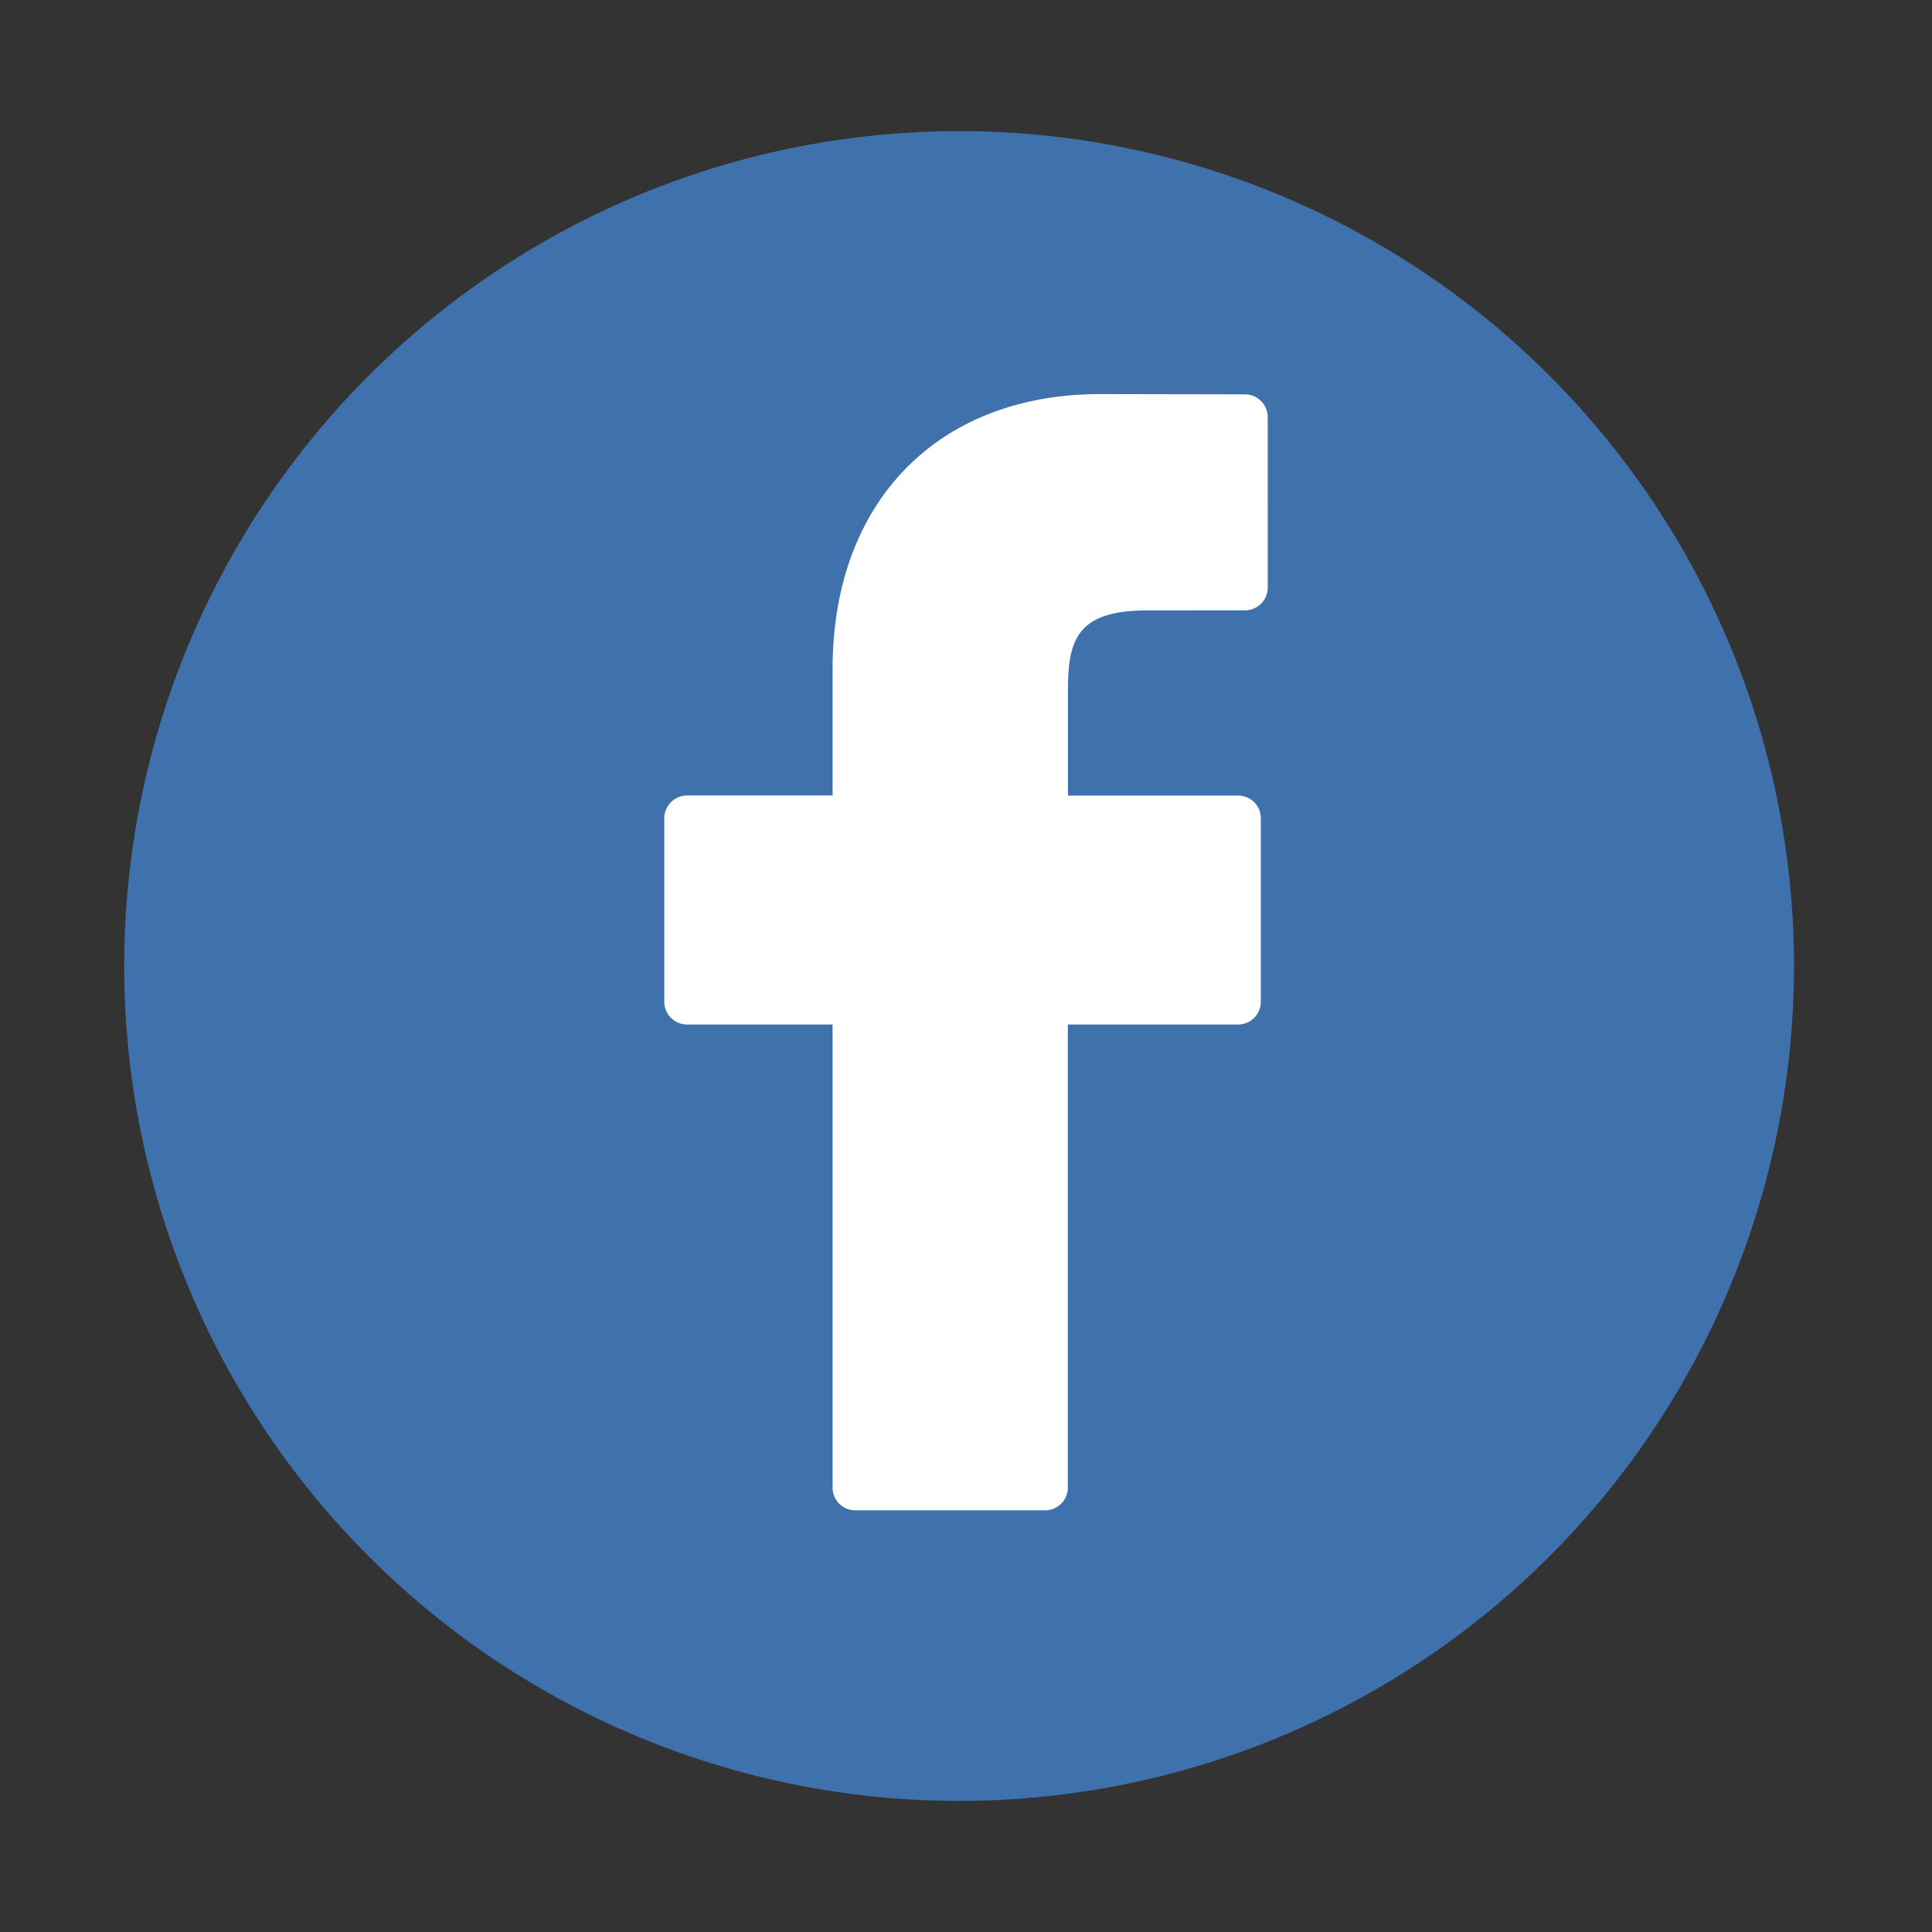
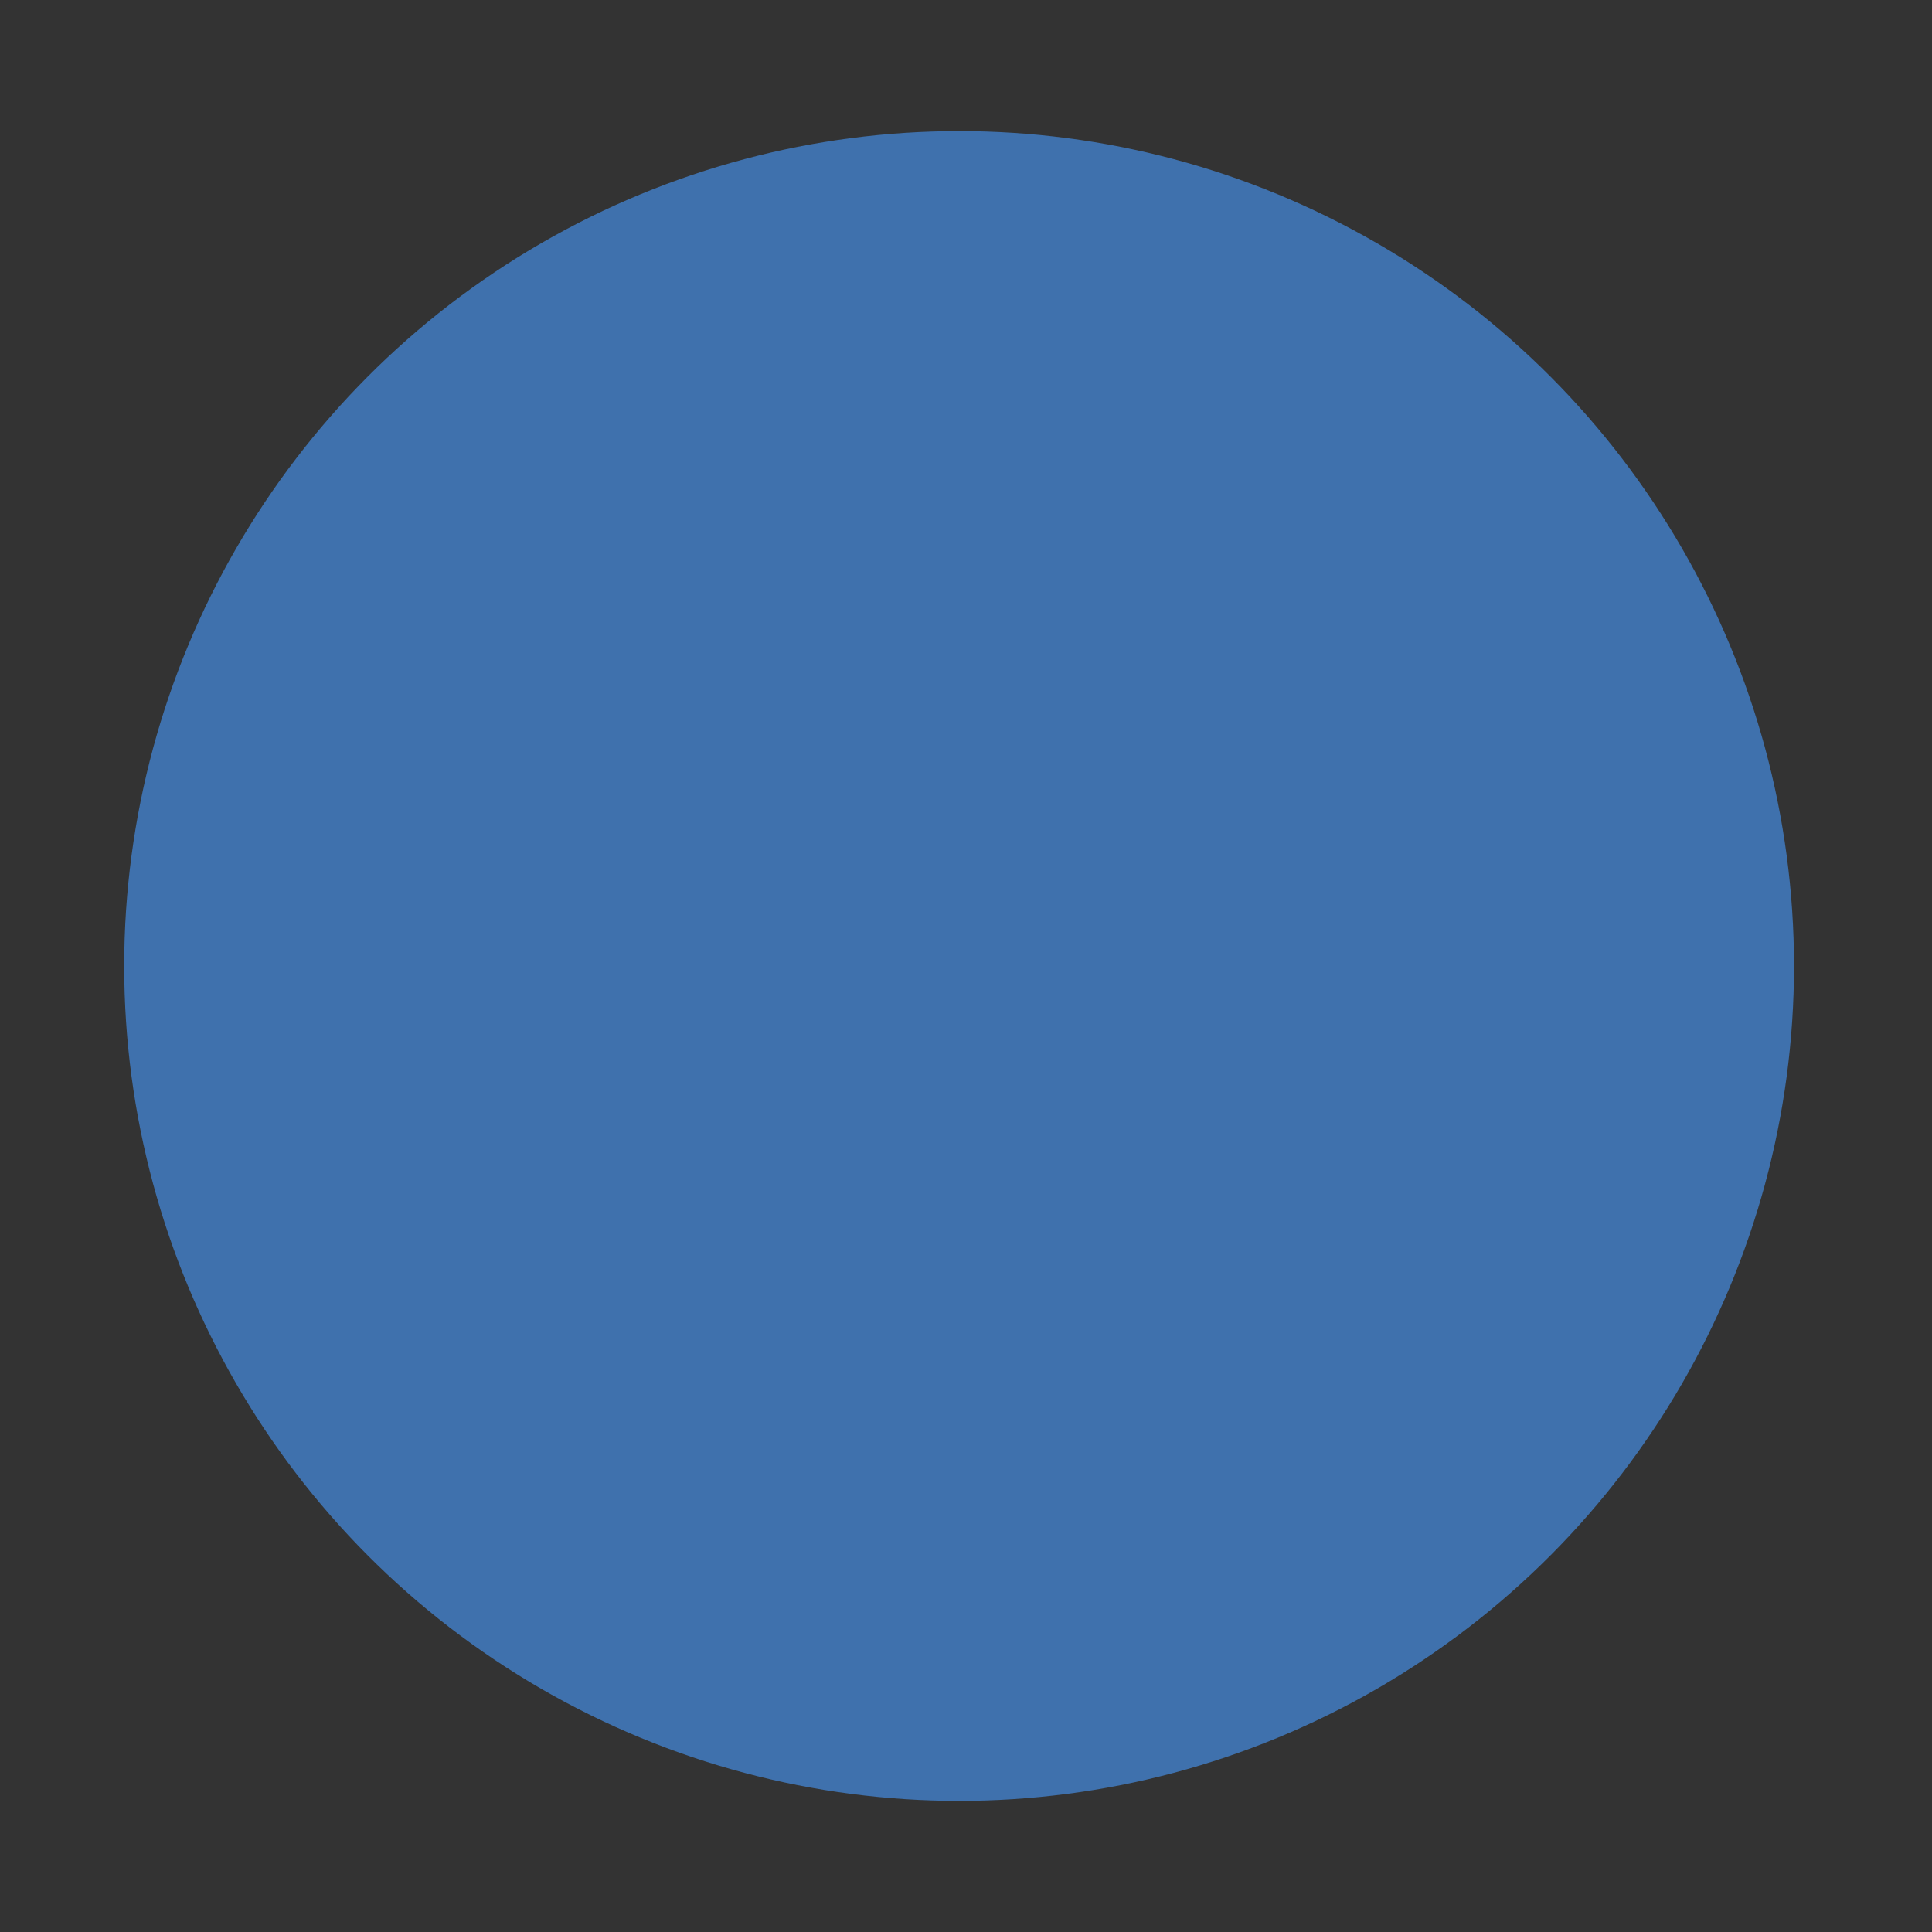
<svg xmlns="http://www.w3.org/2000/svg" version="1.1" id="圖層_1" x="0px" y="0px" width="35px" height="35px" viewBox="0 0 35 35" enable-background="new 0 0 35 35" xml:space="preserve">
  <rect x="0" y="0" width="35" height="35" fill="#333333" stroke="none" />
  <circle fill="#3F71AD" cx="17.375" cy="17.5" r="15.125" />
  <g>
-     <path fill="#FFFFFF" d="M22.553,7.144l-2.621-0.005c-2.945,0-4.849,1.953-4.849,4.977v2.295h-2.637   c-0.229,0-0.412,0.187-0.412,0.413v3.324c0,0.229,0.186,0.412,0.412,0.412h2.637v8.39c0,0.228,0.184,0.411,0.412,0.411h3.438   c0.229,0,0.412-0.186,0.412-0.411v-8.39h3.084c0.229,0,0.412-0.186,0.412-0.412v-3.323c0-0.11-0.043-0.216-0.119-0.292   c-0.078-0.076-0.182-0.121-0.291-0.121h-3.084v-1.946c0-0.934,0.223-1.408,1.441-1.408l1.766-0.001   c0.229,0,0.412-0.185,0.412-0.411V7.557C22.965,7.327,22.779,7.144,22.553,7.144z" />
-   </g>
+     </g>
</svg>